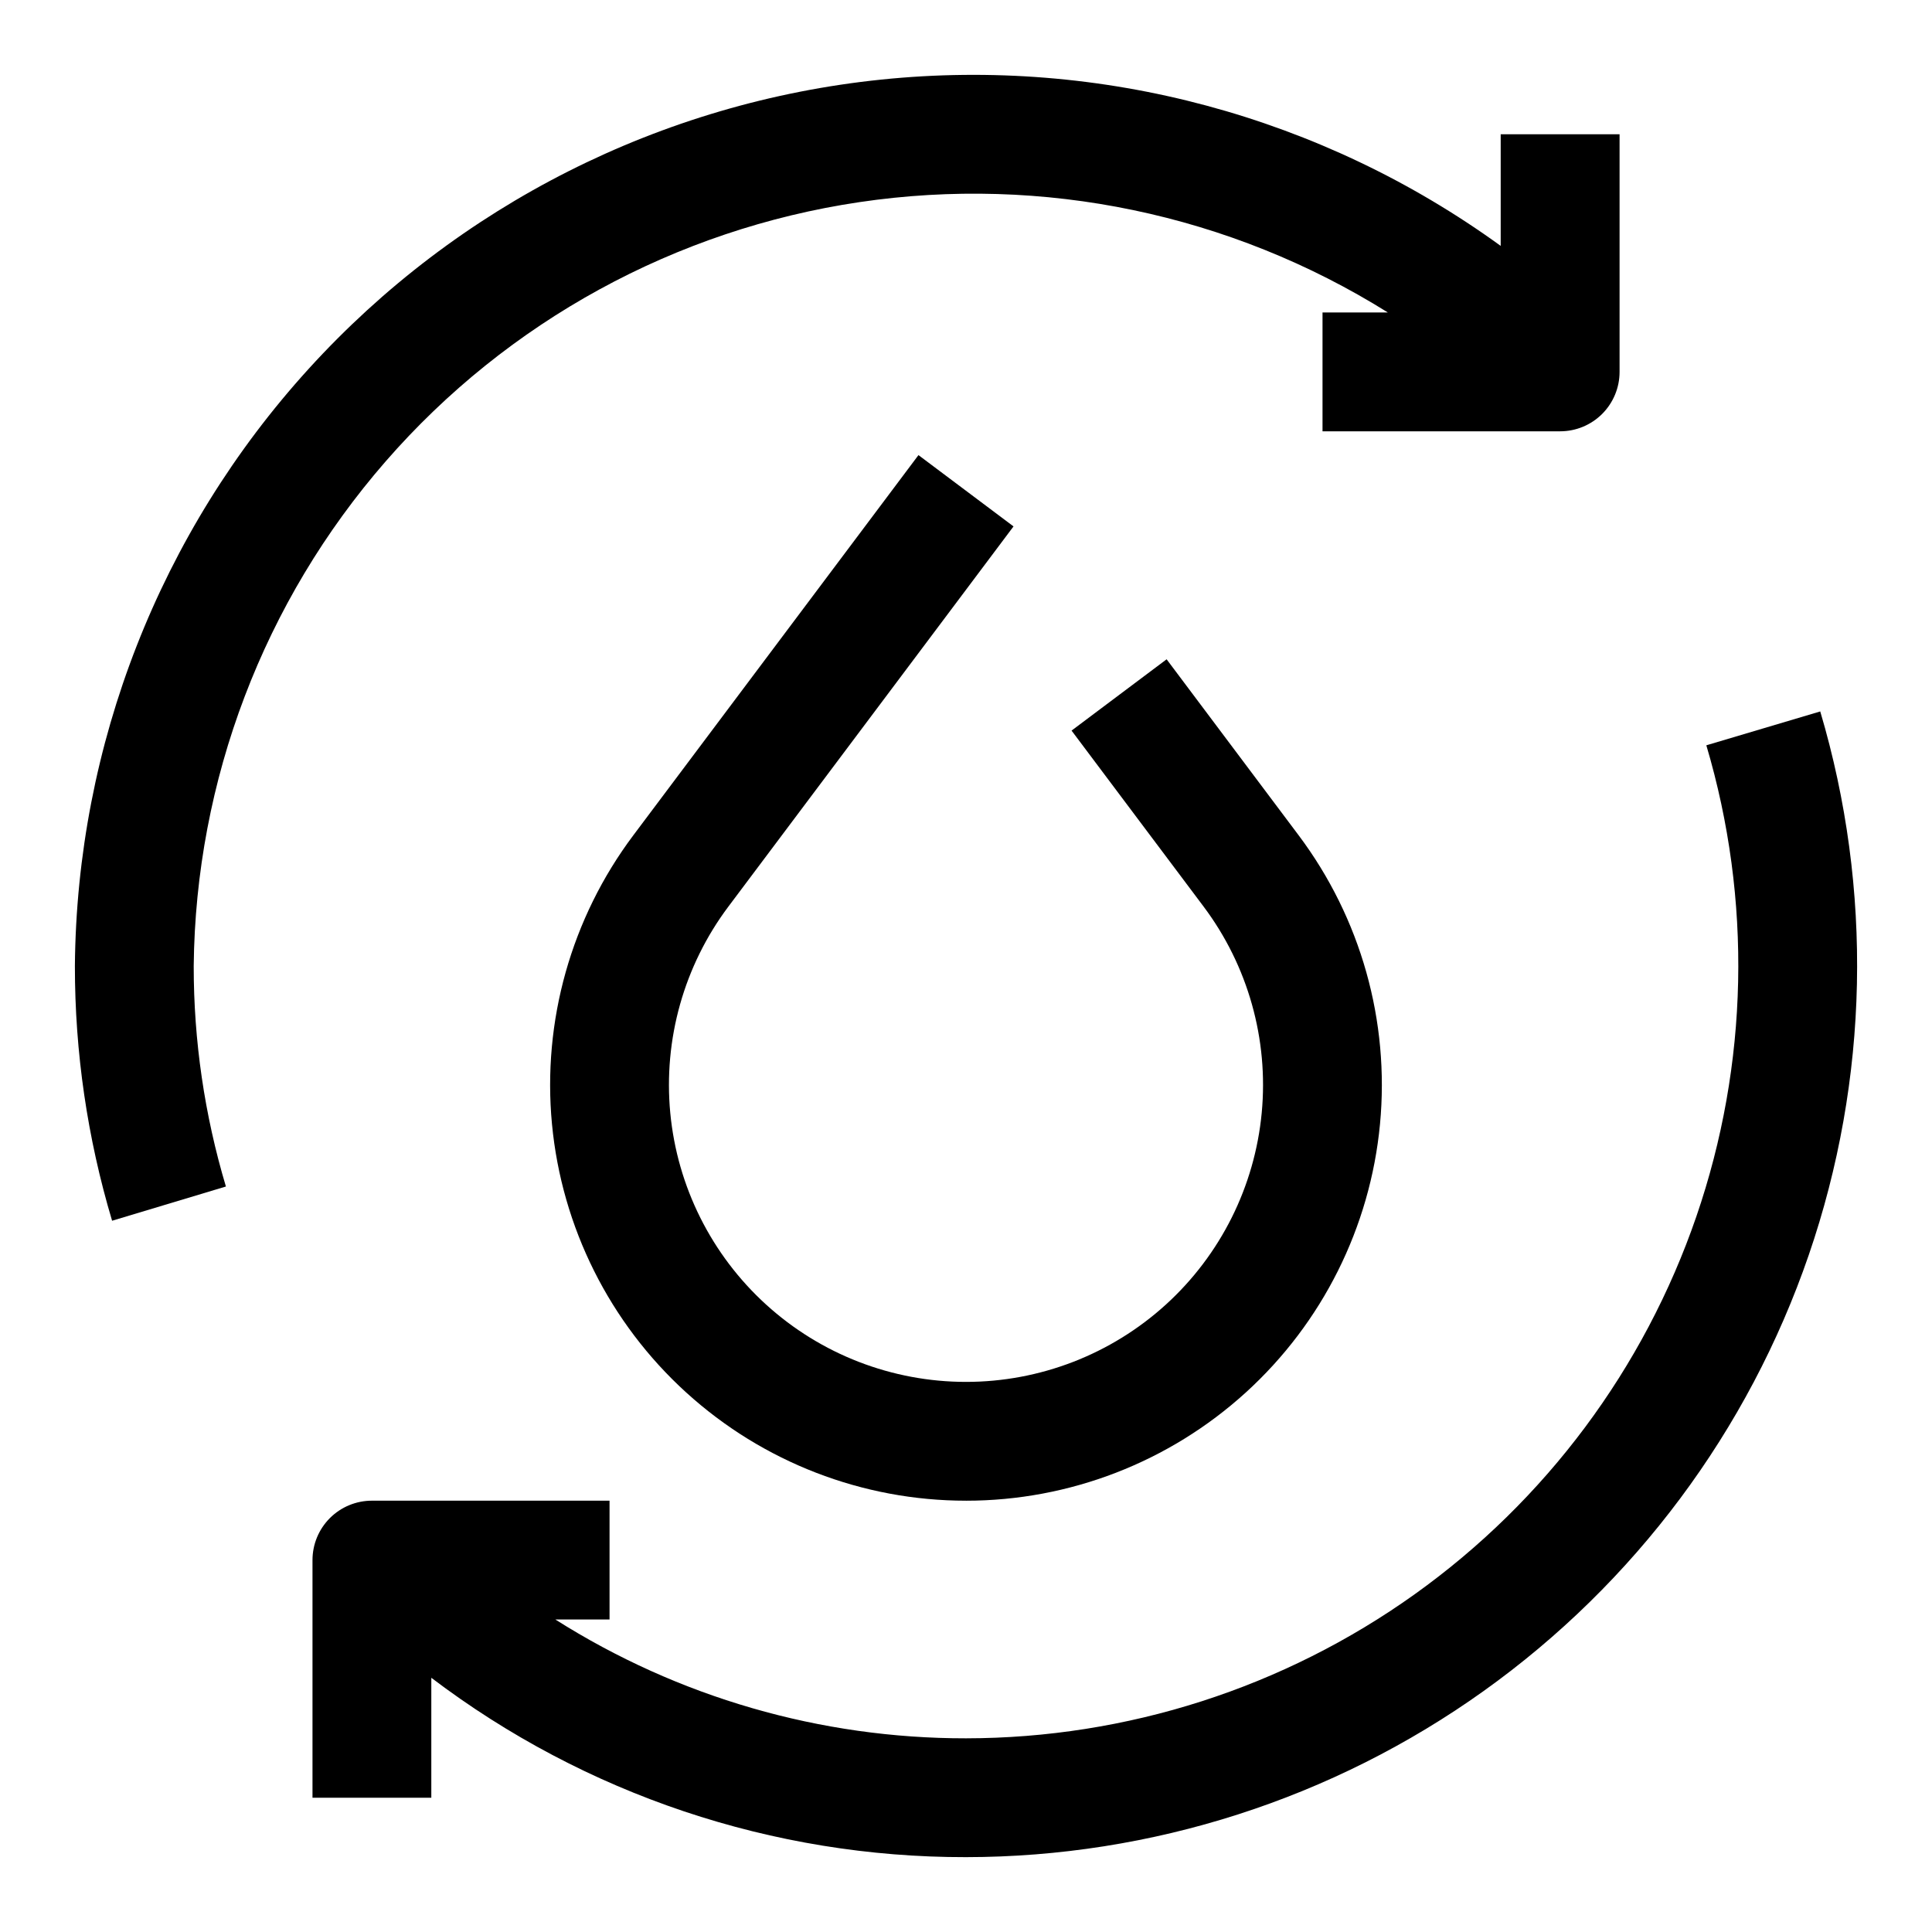
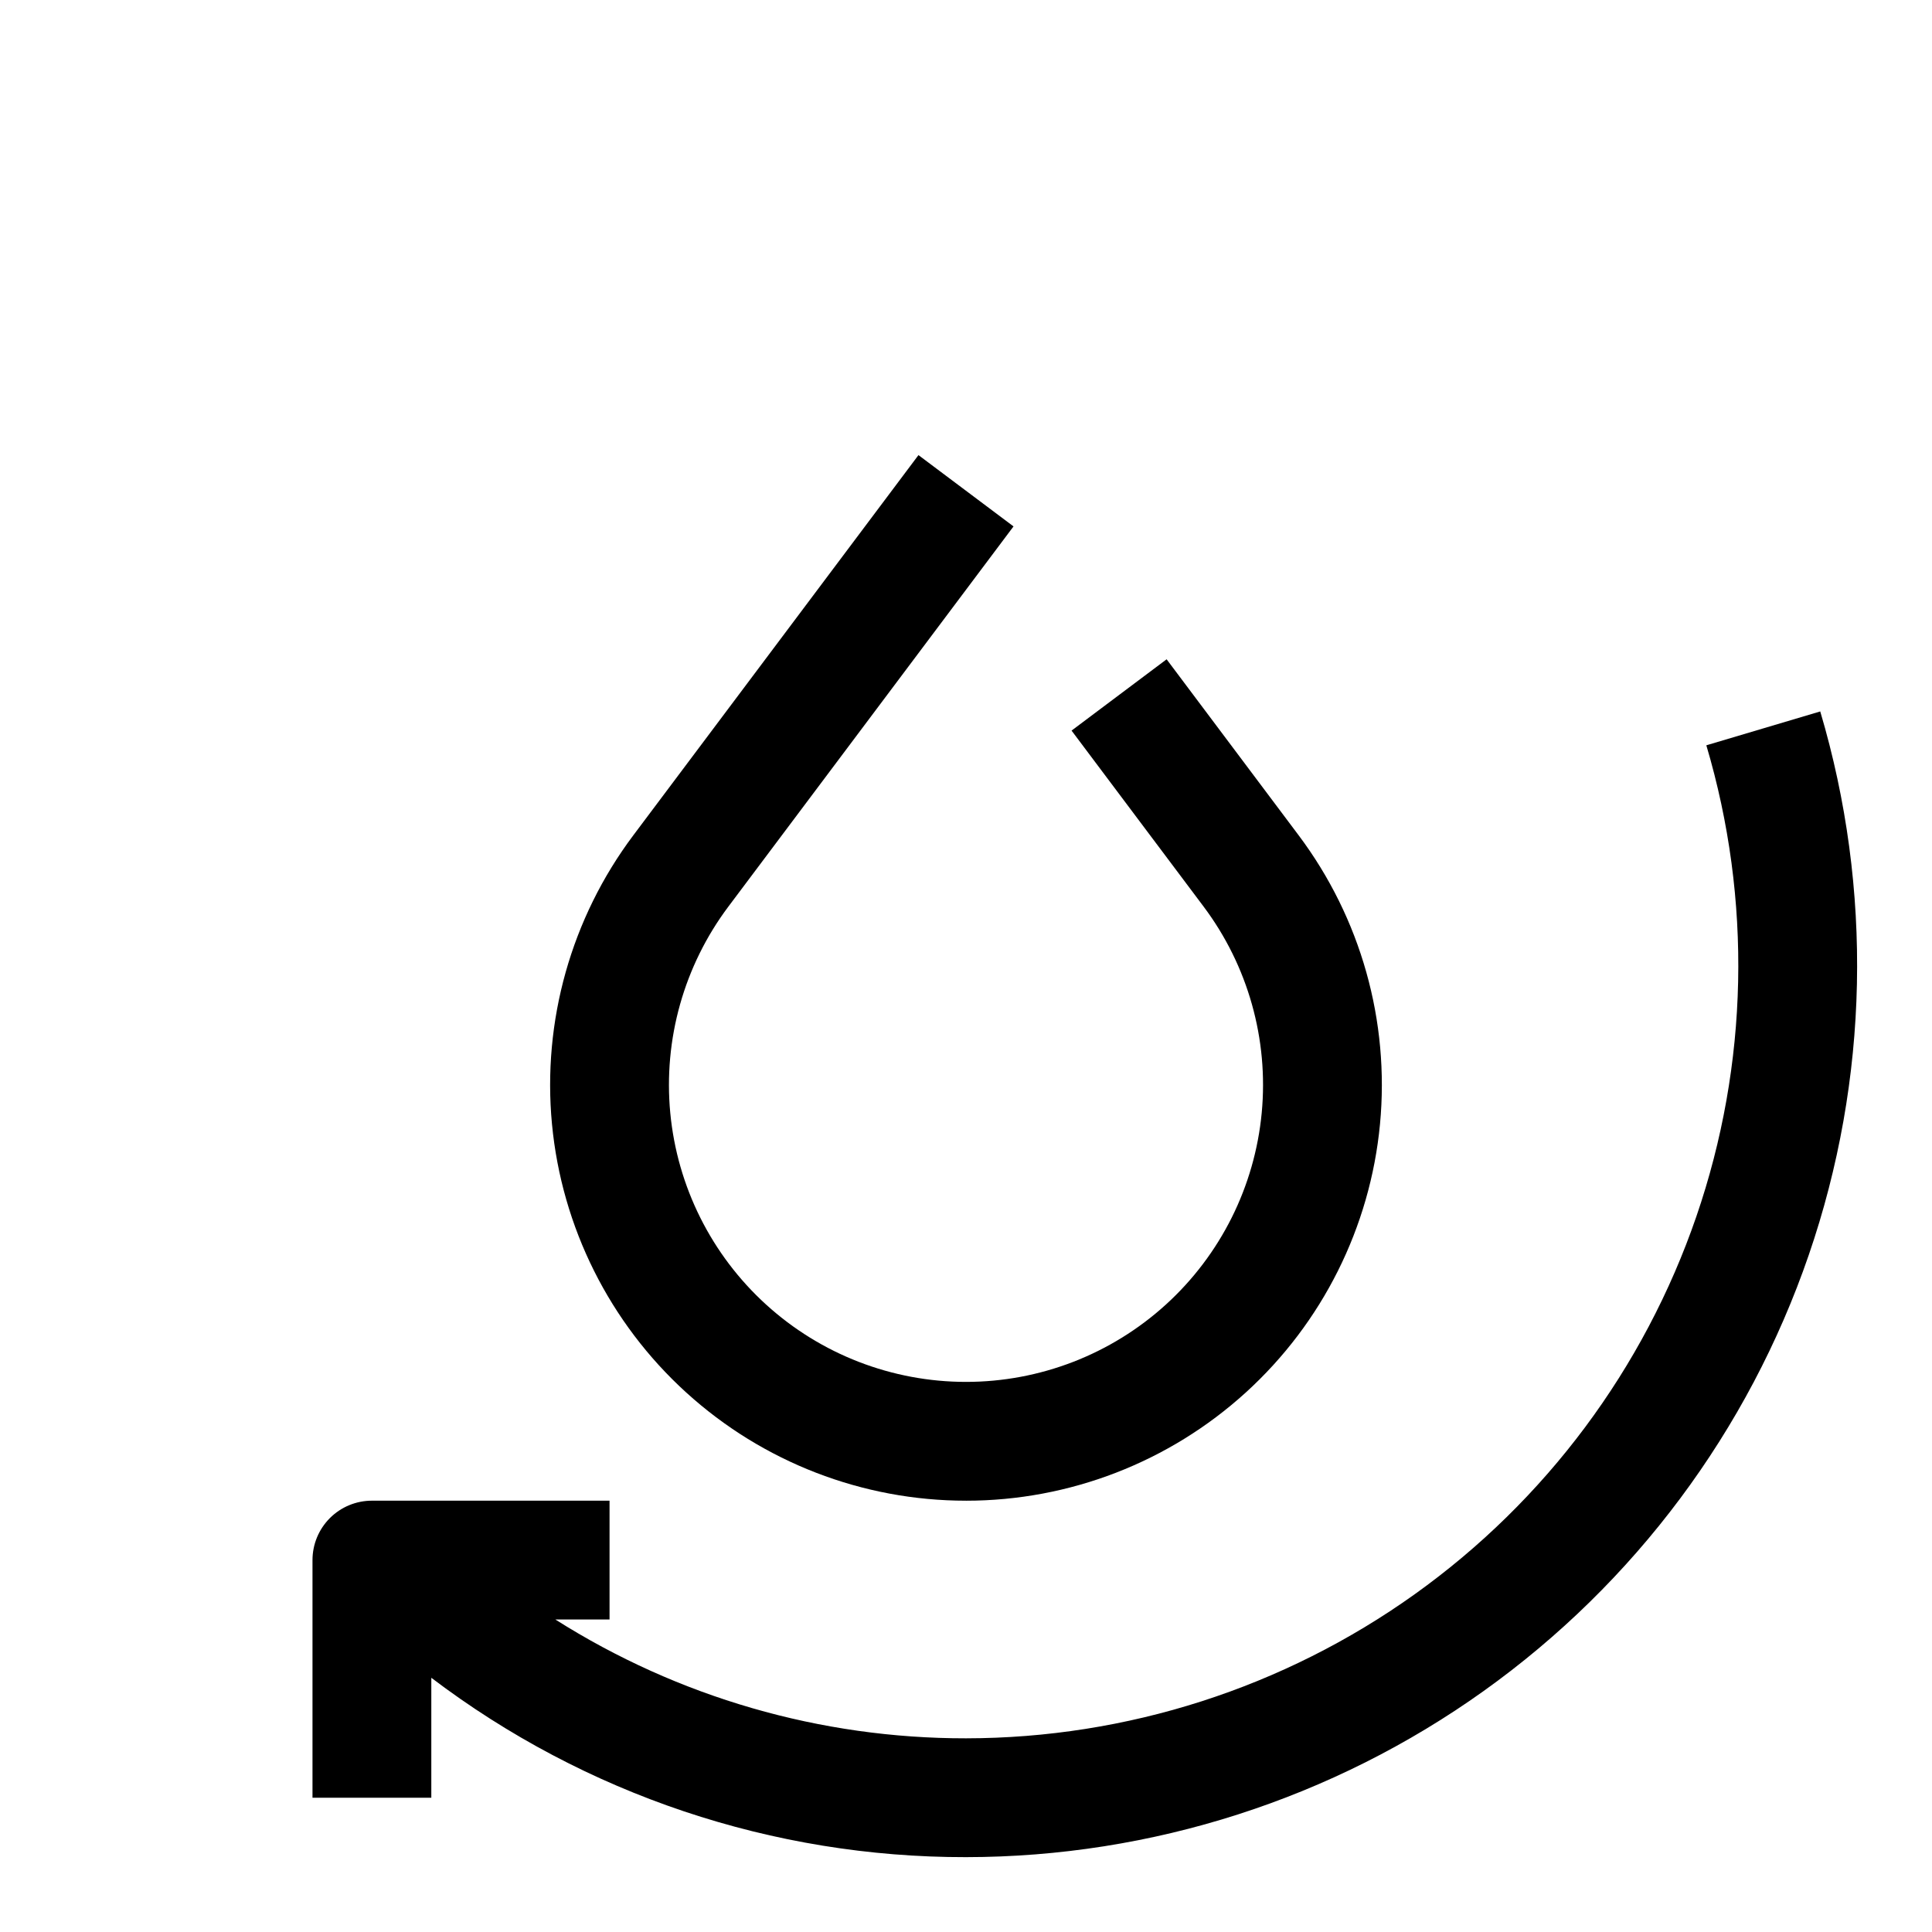
<svg xmlns="http://www.w3.org/2000/svg" fill="#000000" width="800px" height="800px" version="1.1" viewBox="144 144 512 512">
  <g>
    <path d="m400 541.7c-27.43 0-53.871-10.227-74.16-28.684-20.289-18.453-32.965-43.812-35.559-71.113-2.59-27.305 5.094-54.594 21.551-76.535l75.57-100.76 25.191 18.895-75.57 100.76c-11.754 15.672-17.242 35.164-15.395 54.668 1.852 19.504 10.906 37.617 25.398 50.797 14.492 13.184 33.379 20.488 52.973 20.488 19.59 0 38.477-7.305 52.969-20.488 14.492-13.18 23.547-31.293 25.398-50.797 1.852-19.504-3.637-38.996-15.391-54.668l-35-46.648 25.191-18.895 34.996 46.652c16.457 21.941 24.141 49.23 21.551 76.535-2.59 27.301-15.27 52.66-35.559 71.113-20.289 18.457-46.73 28.684-74.156 28.684z" />
-     <path d="m541.7 179.58v29.582c-47.438-34.387-105.88-50.078-164.16-44.07s-112.3 33.289-151.72 76.629c-39.426 43.336-61.488 99.691-61.973 158.28-0.012 22.863 3.309 45.605 9.859 67.508l30.164-9.07v0.004c-5.672-18.965-8.547-38.652-8.535-58.441 0.504-49.215 18.543-96.633 50.875-133.74s76.836-61.461 125.52-68.691c48.684-7.231 98.344 3.137 140.07 29.242h-17.32v31.488h62.977c4.176 0 8.18-1.656 11.133-4.609 2.953-2.953 4.613-6.957 4.613-11.133v-62.977z" />
    <path d="m626.38 332.54-30.18 8.973h-0.004c12.137 40.883 11.215 84.531-2.641 124.86-13.855 40.328-39.953 75.332-74.648 100.12-34.699 24.793-76.266 38.141-118.91 38.18-38.531 0.047-76.273-10.875-108.82-31.488h14.359v-31.488h-62.977c-4.176 0-8.18 1.66-11.133 4.609-2.953 2.953-4.613 6.957-4.613 11.133v62.977h31.488v-31.785c40.762 30.918 90.539 47.613 141.7 47.531 49.203-0.039 97.168-15.434 137.2-44.039 40.035-28.602 70.145-68.984 86.133-115.52 15.988-46.535 17.051-96.898 3.047-144.07z" />
  </g>
</svg>